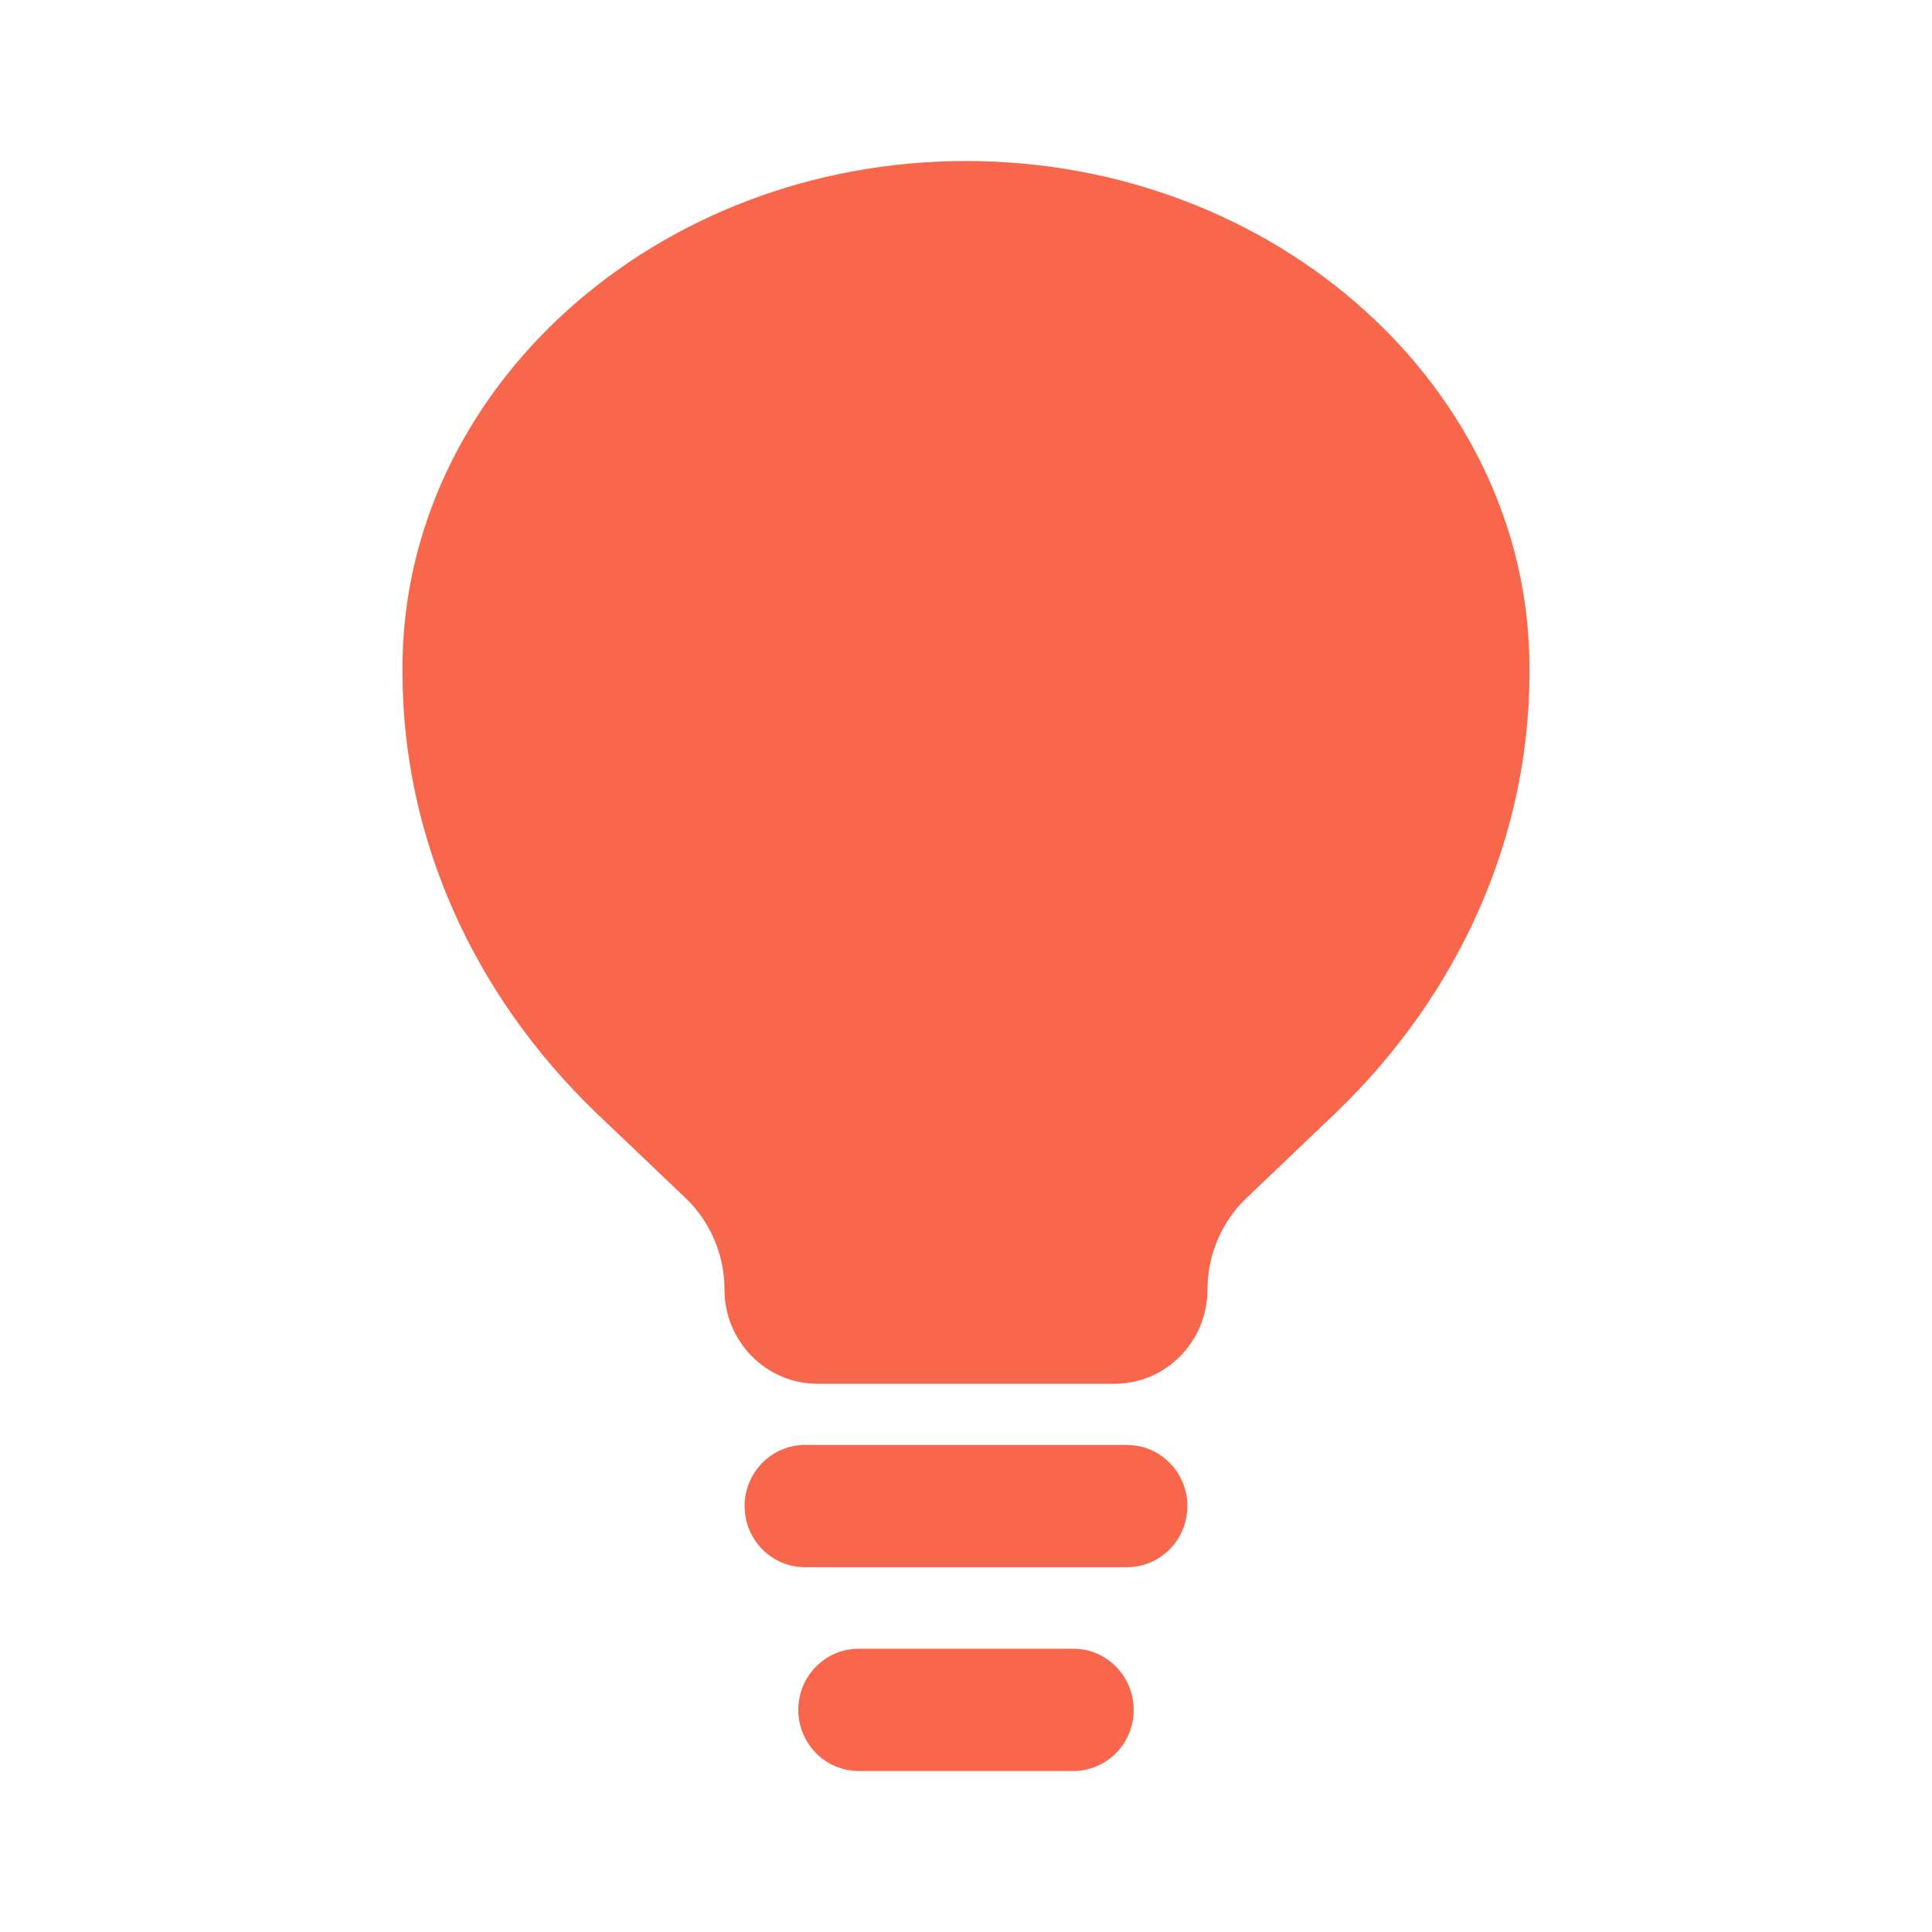
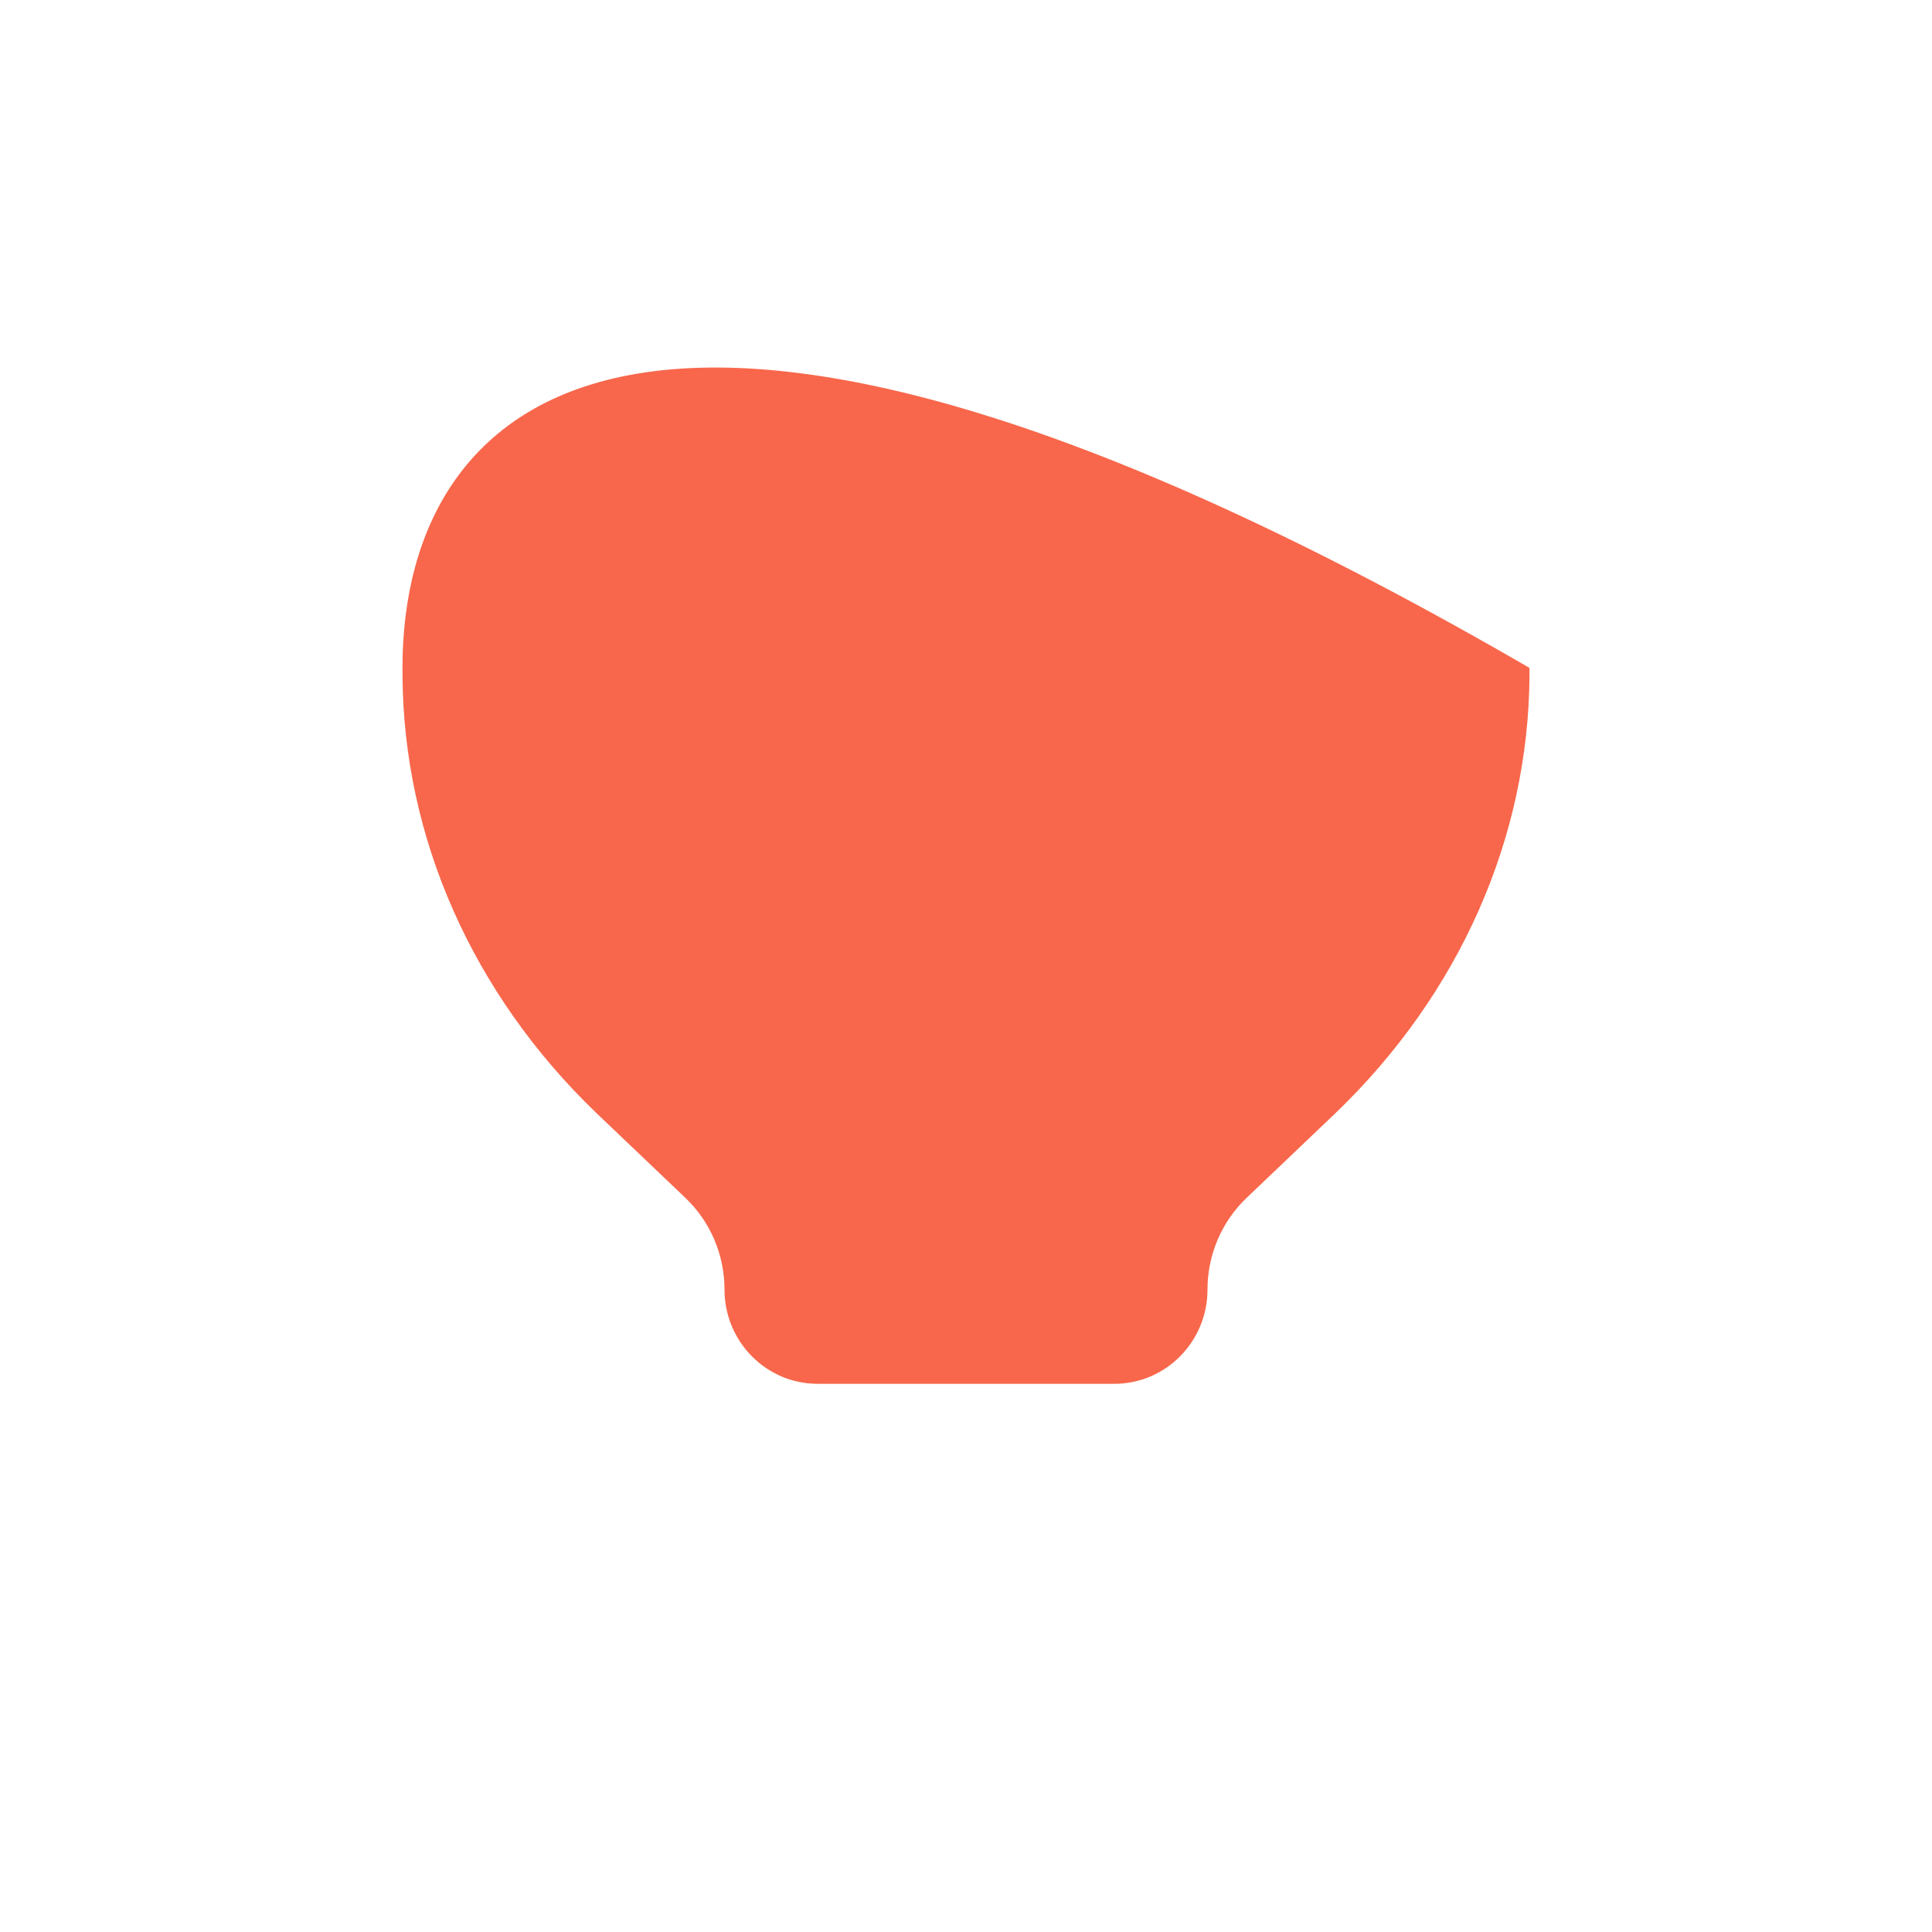
<svg xmlns="http://www.w3.org/2000/svg" width="50" height="50" viewBox="0 0 50 50" fill="none">
-   <path fill-rule="evenodd" clip-rule="evenodd" d="M19.271 38.977C19.271 38.103 19.971 37.395 20.834 37.395H29.167C30.03 37.395 30.729 38.103 30.729 38.977C30.729 39.851 30.03 40.559 29.167 40.559H20.834C19.971 40.559 19.271 39.851 19.271 38.977ZM20.66 44.251C20.66 43.377 21.36 42.669 22.223 42.669H27.778C28.641 42.669 29.34 43.377 29.34 44.251C29.34 45.125 28.641 45.833 27.778 45.833H22.223C21.36 45.833 20.66 45.125 20.66 44.251Z" fill="#F8674B" />
-   <path d="M15.438 28.809L17.739 31.002C18.384 31.617 18.75 32.474 18.75 33.372C18.75 34.72 19.829 35.813 21.16 35.813H28.839C30.171 35.813 31.25 34.72 31.25 33.372C31.25 32.474 31.616 31.617 32.261 31.002L34.561 28.809C37.772 25.726 39.565 21.674 39.583 17.462L39.583 17.285C39.583 10.089 33.054 4.167 25 4.167C16.946 4.167 10.416 10.089 10.416 17.285L10.417 17.462C10.435 21.674 12.228 25.726 15.438 28.809Z" fill="#F8674B" />
+   <path d="M15.438 28.809L17.739 31.002C18.384 31.617 18.75 32.474 18.75 33.372C18.75 34.72 19.829 35.813 21.16 35.813H28.839C30.171 35.813 31.25 34.72 31.25 33.372C31.25 32.474 31.616 31.617 32.261 31.002L34.561 28.809C37.772 25.726 39.565 21.674 39.583 17.462L39.583 17.285C16.946 4.167 10.416 10.089 10.416 17.285L10.417 17.462C10.435 21.674 12.228 25.726 15.438 28.809Z" fill="#F8674B" />
</svg>